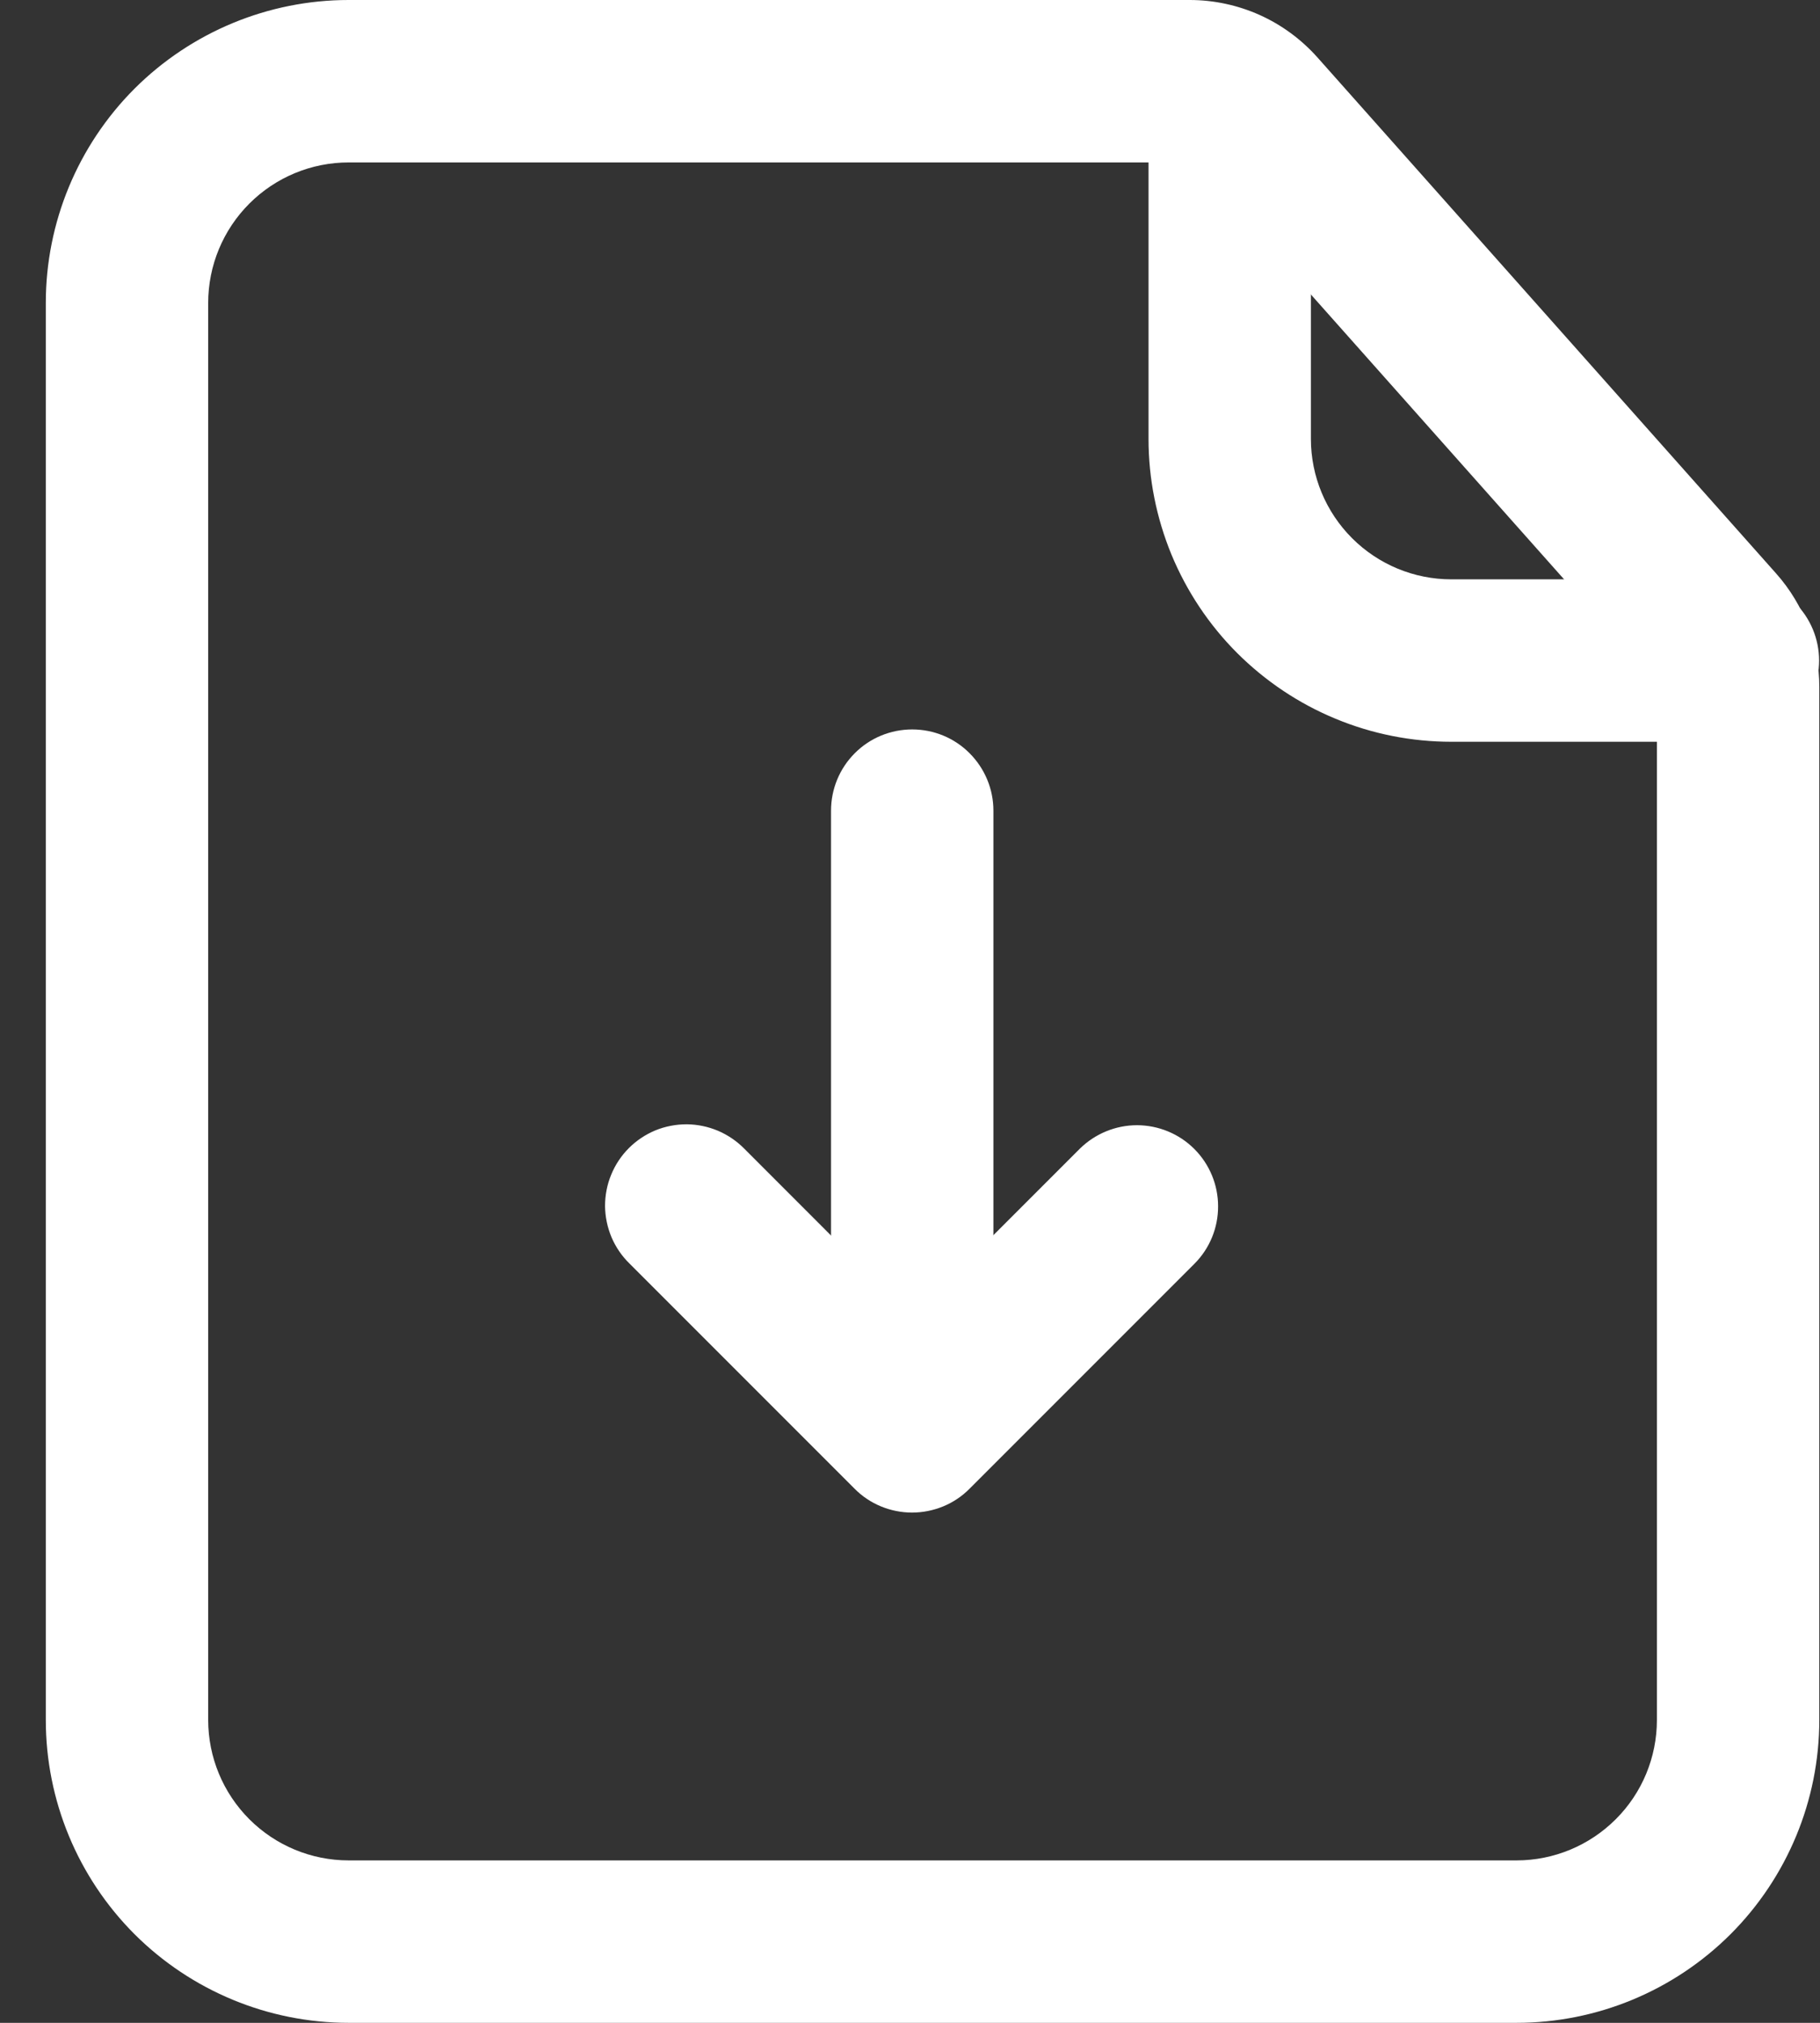
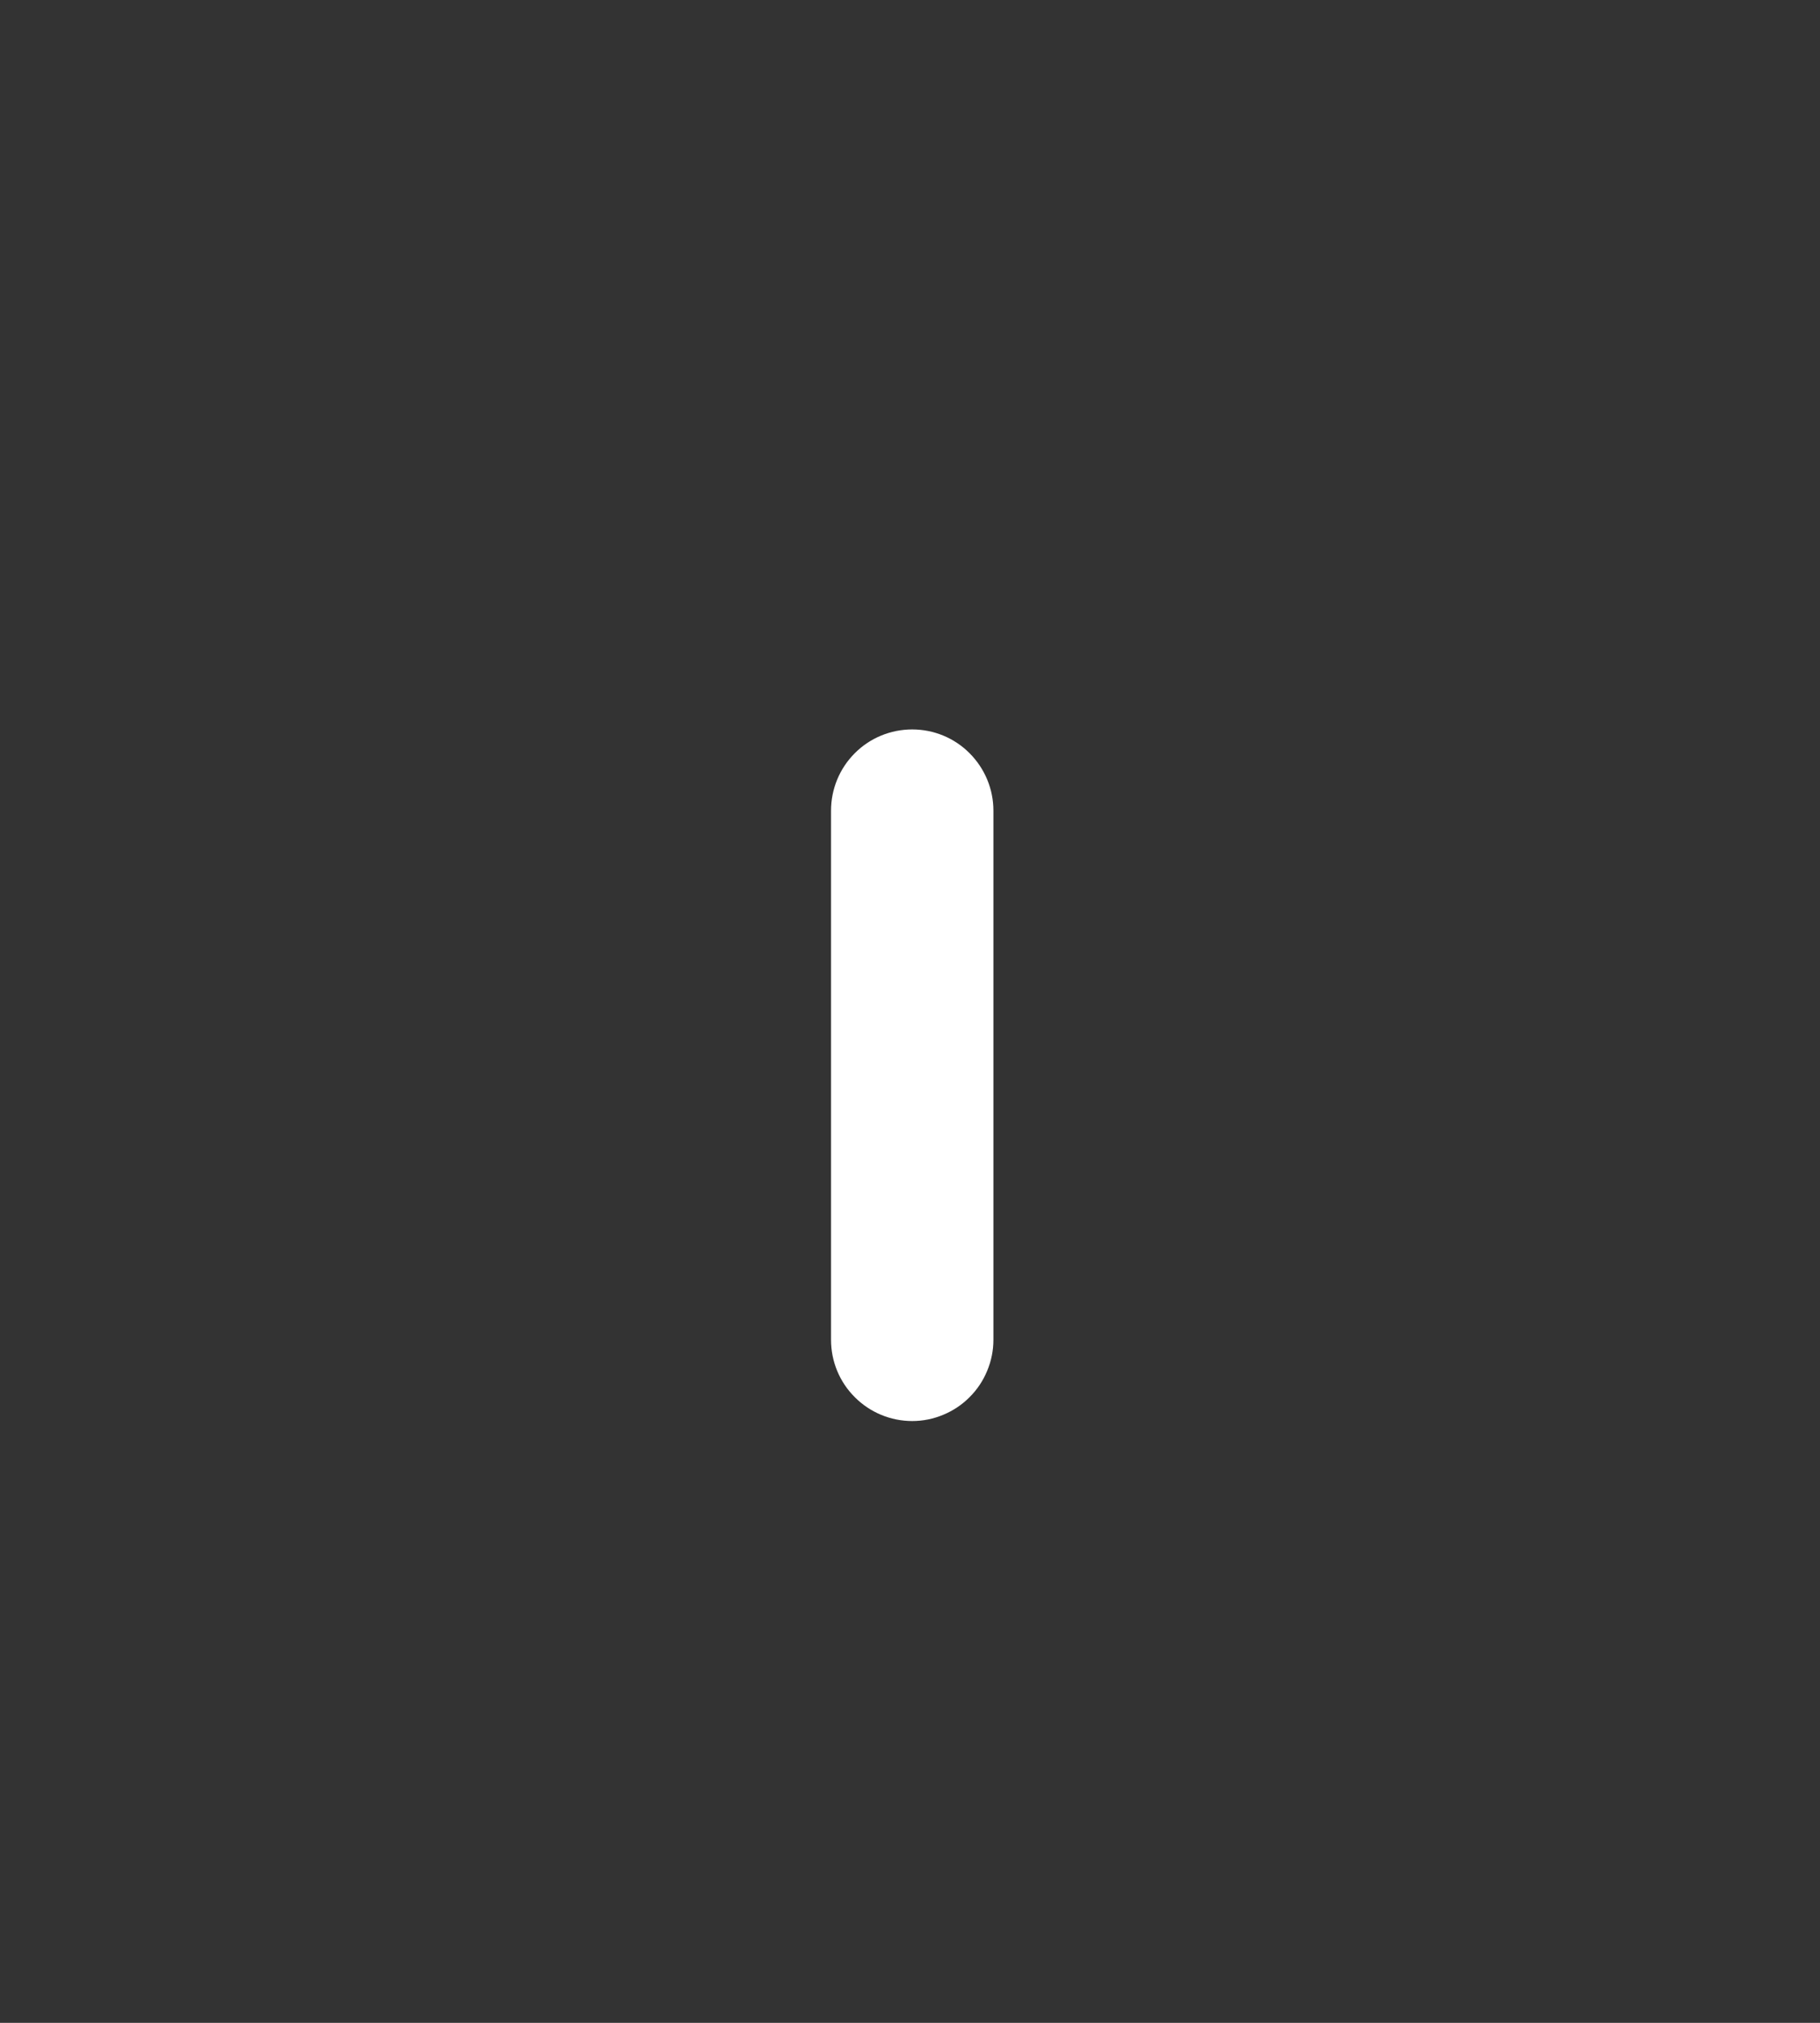
<svg xmlns="http://www.w3.org/2000/svg" width="18" height="20" viewBox="0 0 18 20" fill="none">
  <rect x="0" y="0" width="18" height="20" fill="#333333" stroke="none" />
-   <path d="M17.188 7.334H14.354C13.961 7.334 13.571 7.257 13.208 7.106C12.845 6.956 12.515 6.735 12.236 6.457C11.958 6.179 11.738 5.849 11.587 5.486C11.437 5.122 11.359 4.733 11.359 4.34V1.528C11.359 1.315 11.444 1.11 11.595 0.96C11.745 0.809 11.949 0.725 12.162 0.725C12.375 0.725 12.579 0.809 12.73 0.96C12.881 1.11 12.965 1.315 12.965 1.528V4.34C12.965 4.708 13.112 5.061 13.372 5.321C13.633 5.582 13.986 5.728 14.354 5.728H17.188C17.401 5.728 17.605 5.813 17.756 5.963C17.906 6.114 17.991 6.318 17.991 6.531C17.991 6.744 17.906 6.948 17.756 7.099C17.605 7.25 17.401 7.334 17.188 7.334Z" fill="white" />
-   <path d="M14.999 20H3.448C2.654 20 1.892 19.684 1.33 19.123C0.769 18.561 0.453 17.8 0.453 17.005V2.995C0.453 2.2 0.769 1.439 1.33 0.877C1.892 0.316 2.654 0 3.448 0H11.767C12.005 0 12.241 0.051 12.458 0.148C12.676 0.246 12.87 0.389 13.029 0.567L17.566 5.67C17.841 5.979 17.993 6.378 17.993 6.792V17.006C17.993 17.8 17.677 18.561 17.116 19.123C16.554 19.684 15.793 20 14.999 20ZM3.448 1.606C3.079 1.606 2.726 1.753 2.466 2.013C2.206 2.273 2.059 2.626 2.059 2.995V17.005C2.059 17.374 2.206 17.727 2.466 17.987C2.726 18.247 3.079 18.394 3.448 18.394H14.999C15.367 18.394 15.72 18.247 15.98 17.987C16.241 17.727 16.387 17.374 16.387 17.005V6.792C16.387 6.772 16.38 6.752 16.366 6.737L11.829 1.634C11.821 1.625 11.811 1.618 11.801 1.613C11.79 1.608 11.778 1.606 11.767 1.606L3.448 1.606Z" fill="white" />
  <path d="M9.022 14.05C8.809 14.05 8.604 13.965 8.454 13.814C8.303 13.664 8.219 13.46 8.219 13.247V8.015C8.219 7.802 8.303 7.598 8.454 7.447C8.604 7.296 8.809 7.212 9.022 7.212C9.235 7.212 9.439 7.296 9.589 7.447C9.74 7.598 9.825 7.802 9.825 8.015V13.247C9.825 13.352 9.804 13.456 9.763 13.554C9.723 13.651 9.664 13.74 9.589 13.814C9.515 13.889 9.426 13.948 9.329 13.988C9.232 14.029 9.127 14.05 9.022 14.05Z" fill="white" />
-   <path d="M9.02 14.955C8.915 14.955 8.81 14.934 8.713 14.894C8.616 14.854 8.527 14.795 8.453 14.72L6.226 12.493C6.15 12.419 6.09 12.331 6.048 12.233C6.007 12.135 5.985 12.03 5.984 11.924C5.984 11.818 6.004 11.712 6.045 11.614C6.085 11.516 6.144 11.427 6.22 11.351C6.295 11.276 6.384 11.217 6.482 11.176C6.58 11.136 6.686 11.116 6.792 11.116C6.898 11.117 7.003 11.139 7.101 11.18C7.199 11.222 7.287 11.282 7.362 11.358L9.02 13.017L10.679 11.358C10.83 11.209 11.034 11.125 11.246 11.125C11.459 11.126 11.662 11.21 11.812 11.36C11.962 11.51 12.047 11.714 12.047 11.926C12.048 12.139 11.964 12.343 11.815 12.493L9.588 14.72C9.514 14.795 9.425 14.854 9.328 14.894C9.23 14.934 9.126 14.955 9.02 14.955Z" fill="white" />
</svg>